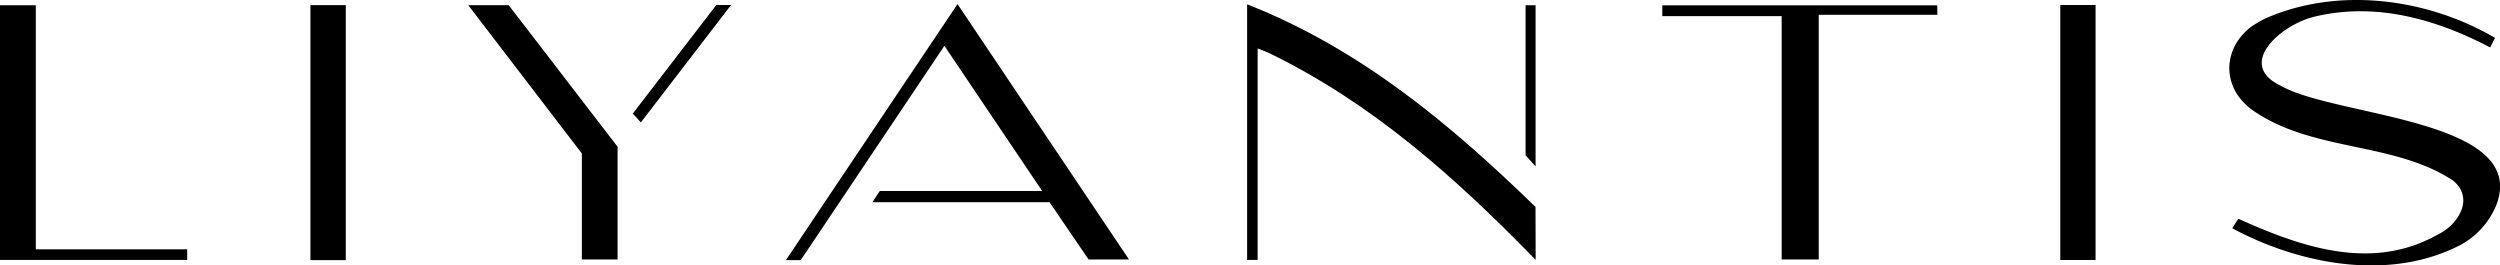
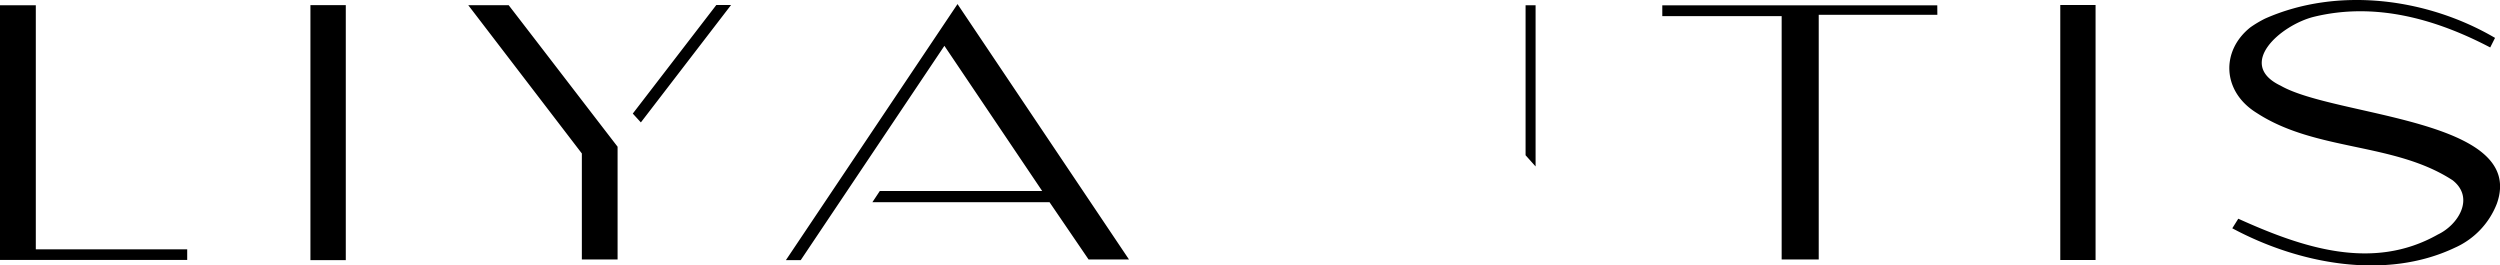
<svg xmlns="http://www.w3.org/2000/svg" id="Layer_1" data-name="Layer 1" viewBox="0 0 337.2 35.8">
  <path d="M301.09,30.79c8.91,4.79,20.64,7.07,30,2.63a10.74,10.74,0,0,0,5.68-5.94C340.88,16,315,15.79,307.62,11.56c-6.07-2.89,0-8.19,4.5-9.3,8.23-2,16.37.27,23.76,4.14l.65-1.29c-9.14-5.36-21.18-6.95-31-2.61a15.3,15.3,0,0,0-2,1.19c-4,3.18-3.82,8.66.85,11.54,8,5.22,18.55,3.94,26.44,9.09,3,2.37.76,6-2,7.31-8.84,5-18.33,1.75-26.92-2.13ZM108,35.09,127.38,6.18l13.19,19.58h-21.9l-1,1.51h23.89L146.83,35h5.45L129.15.55,106,35.09ZM261.3.72H224.21V2.18h16.1V35h5v-33h16M4.83,33.63V.71H0V35.06H25.25V33.63ZM78.48,20.7V35H83.3V19.79C78.39,13.42,73.47,7,68.61.7H63.16ZM46.64,35.09V.69H41.87v34.4ZM277.89.67v34.4h4.76V.67ZM207.12,22.45V.71h-1.35V20.94ZM96.62.67,85.35,15.32l1.09,1.19L98.61.67Z" />
-   <path d="M207.11,27.91C195.64,16.77,183.53,6.61,168.21.58V35.06h1.42V6.53c.61.25,1.08.41,1.53.62C185,13.86,196.31,23.93,207,34.92l.13.13" />
</svg>